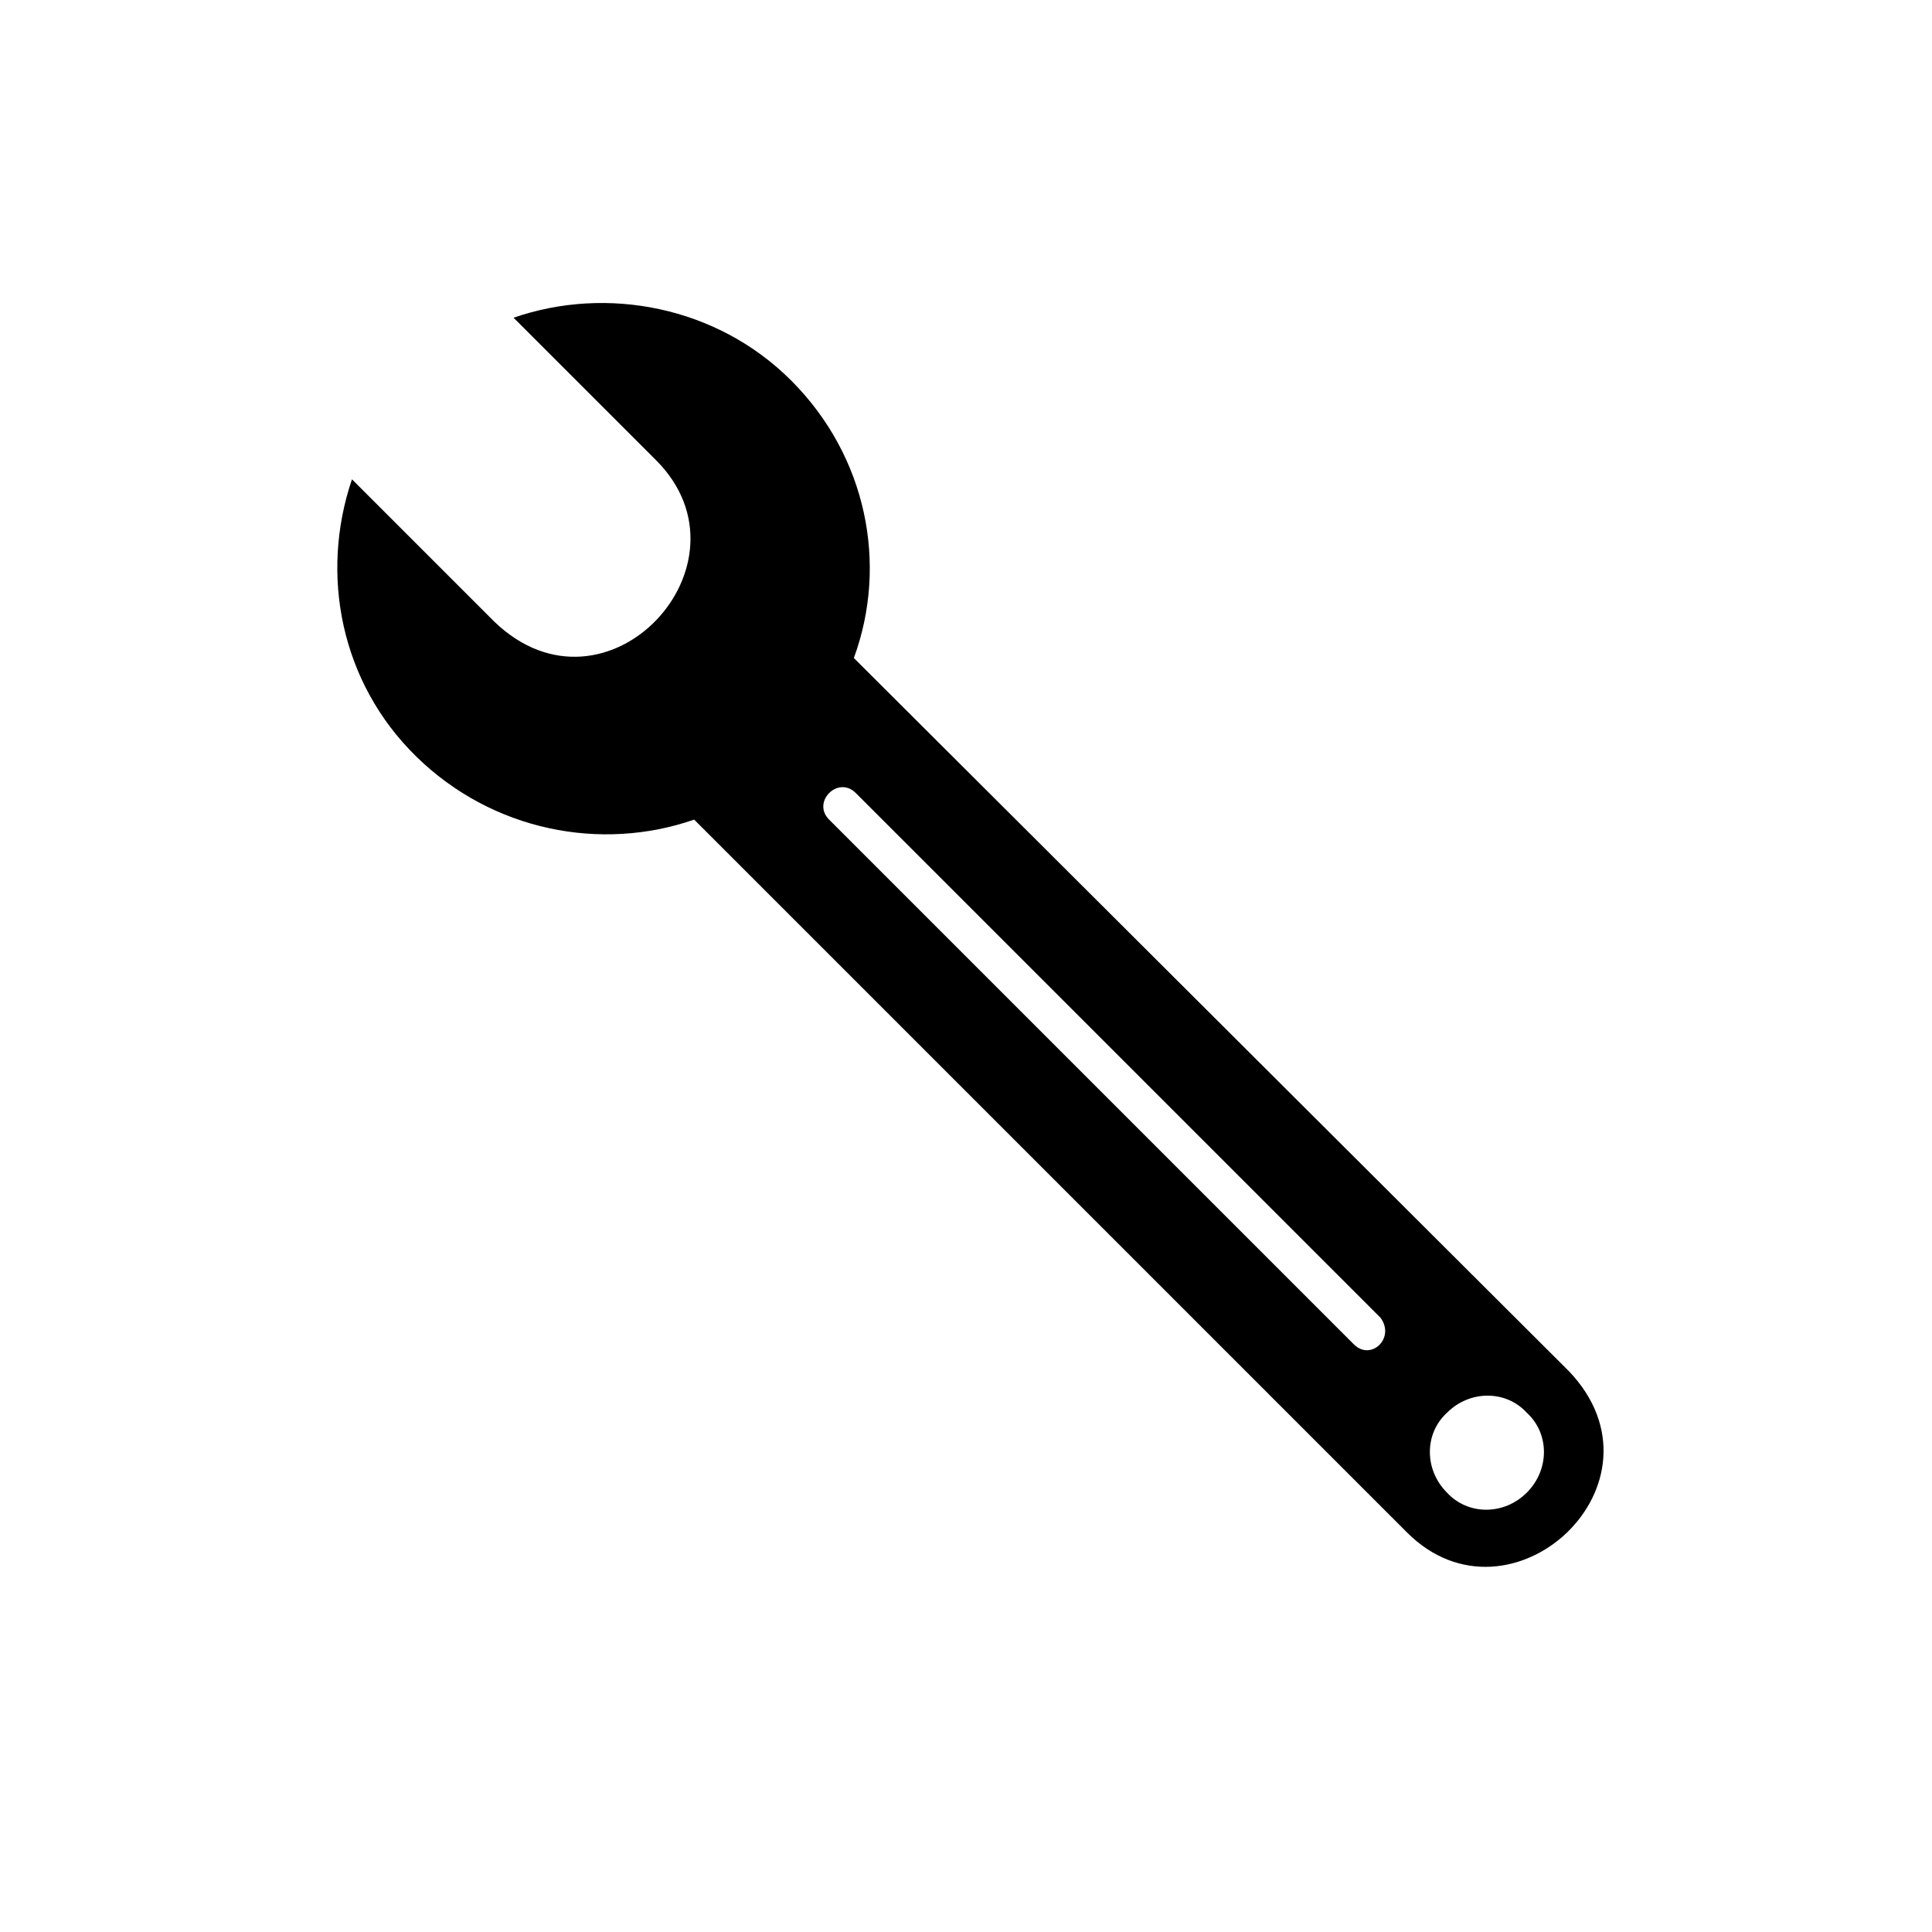
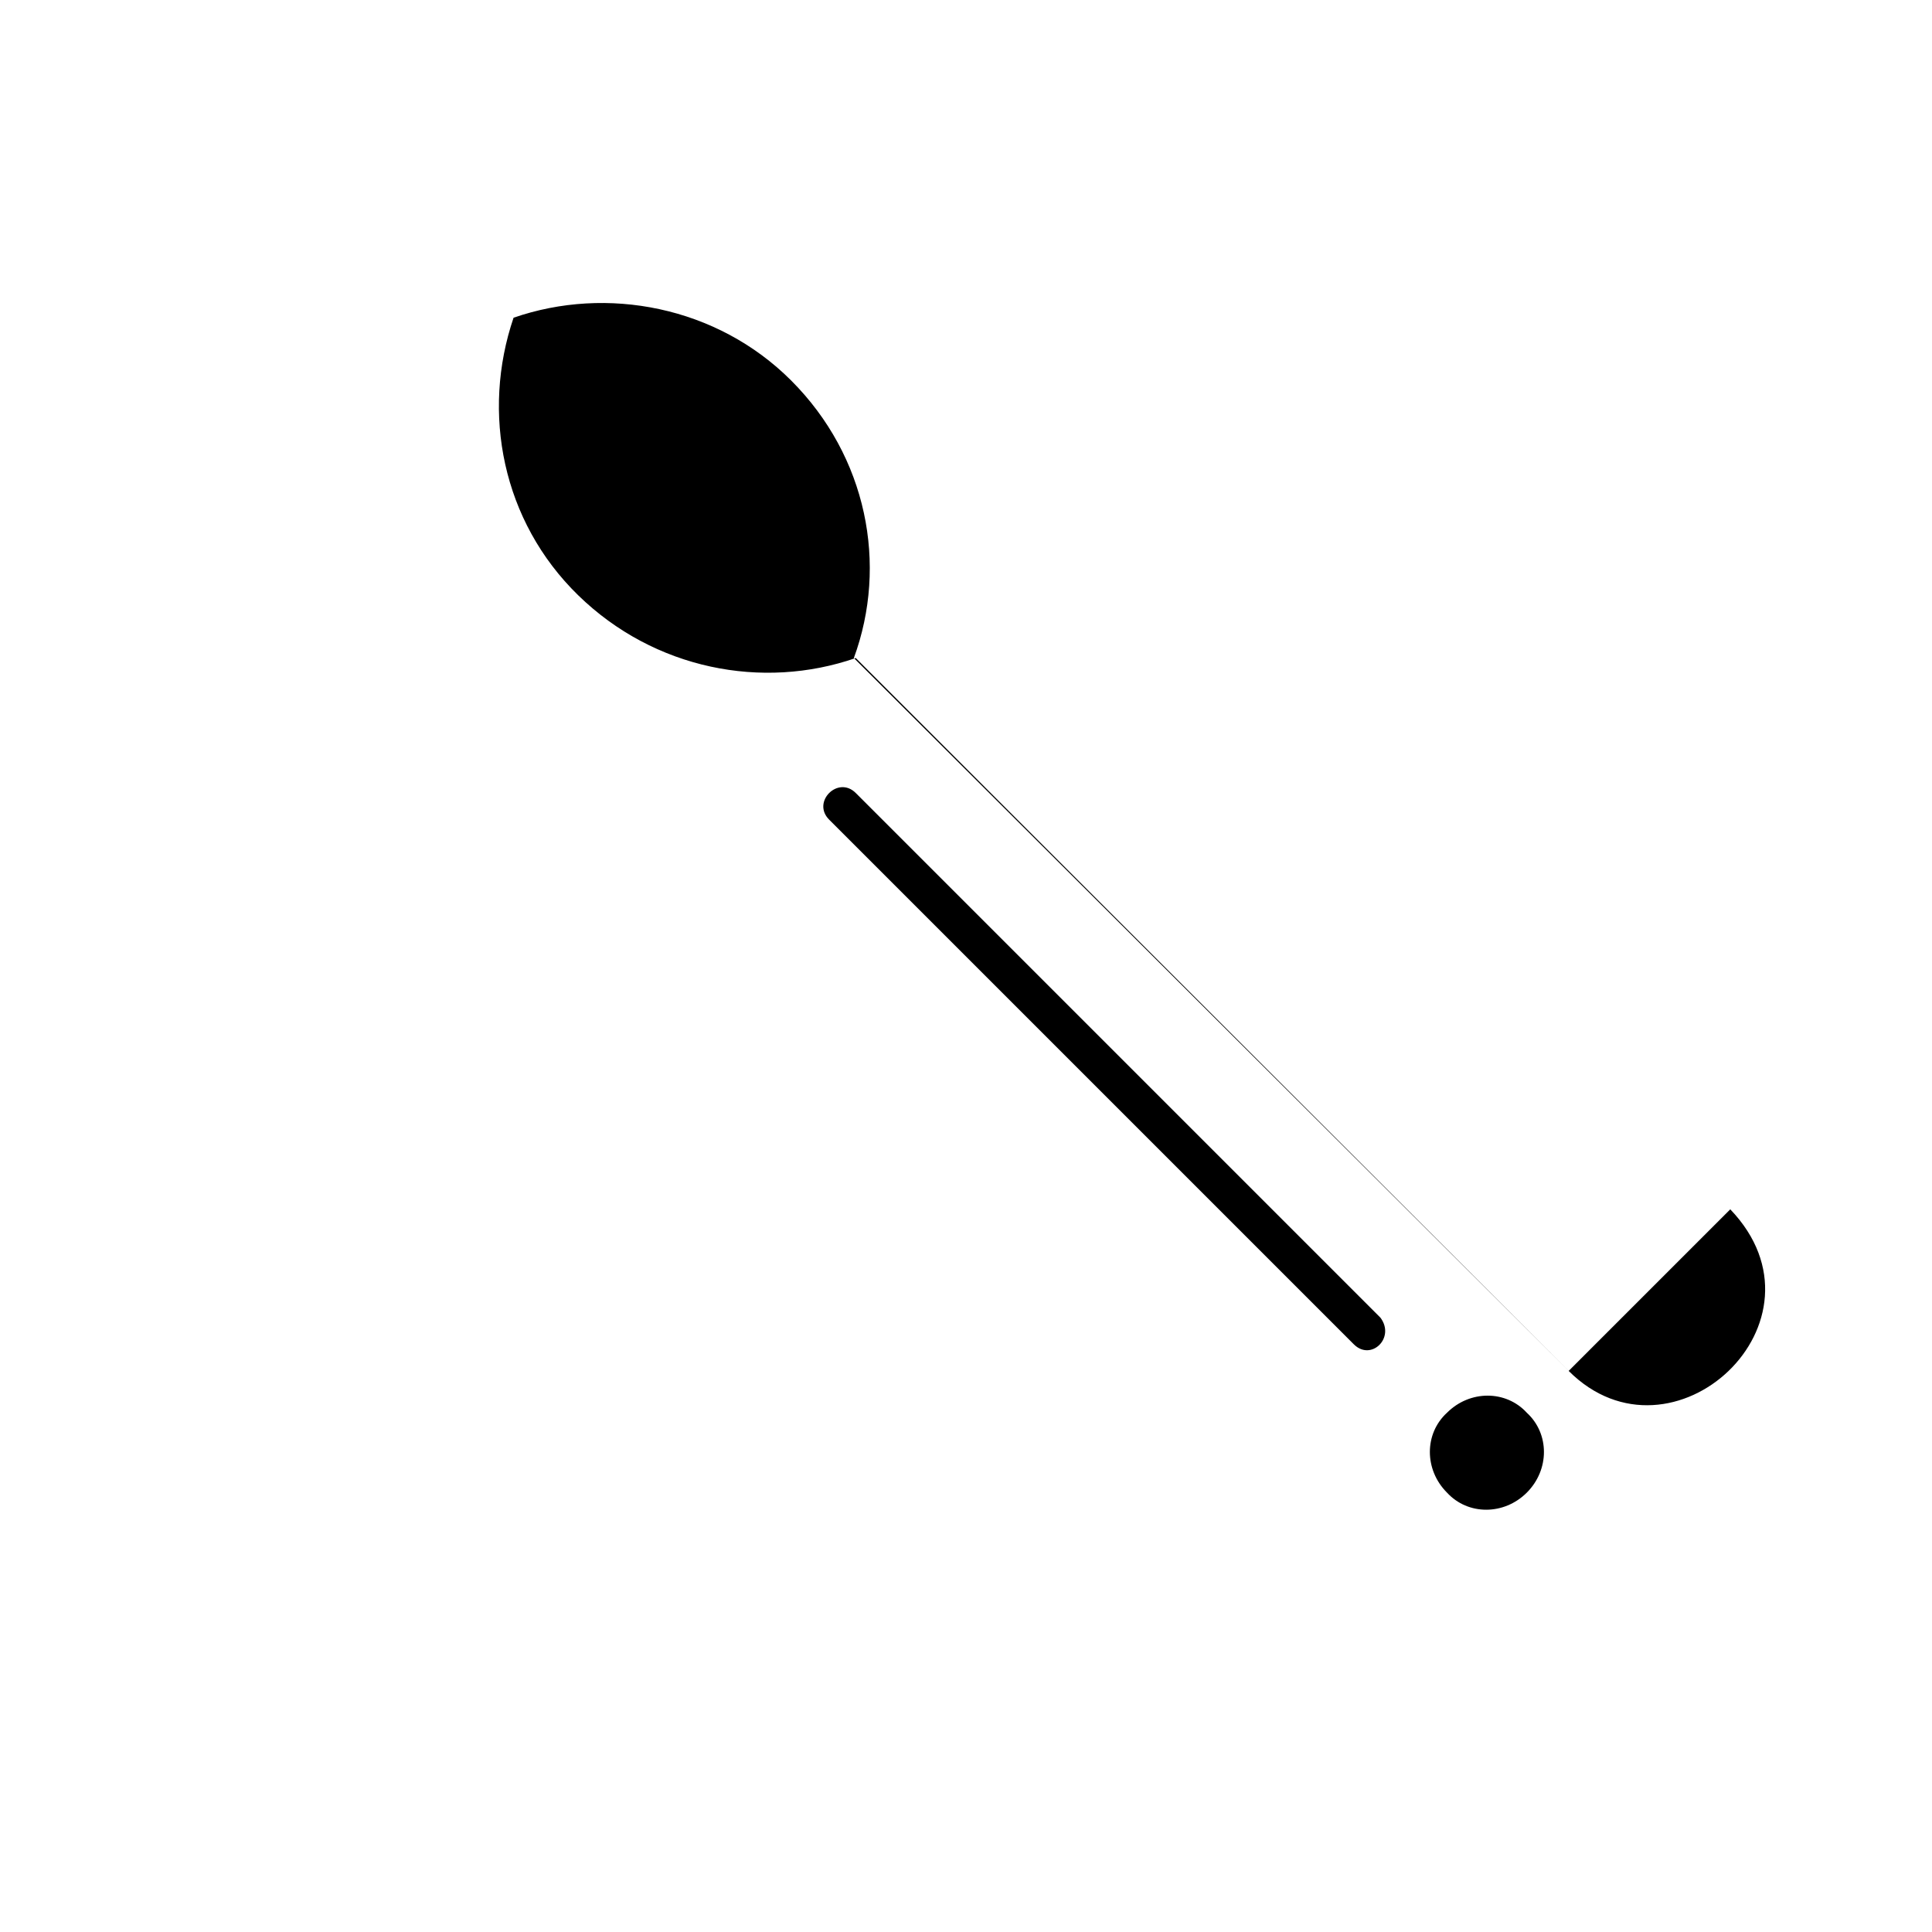
<svg xmlns="http://www.w3.org/2000/svg" fill="#000000" width="800px" height="800px" version="1.1" viewBox="144 144 512 512">
-   <path d="m559.71 507.31-189.43-188.93c9.07-24.688 3.527-53.402-16.625-73.555-19.648-19.648-48.871-25.191-73.555-16.625l37.785 37.785c27.434 27.438-13.125 71.289-42.824 42.824l-37.785-37.785c-8.566 25.191-3.023 53.906 17.129 73.555 20.152 19.648 48.871 25.191 73.555 16.625l188.93 188.93c27.426 27.418 71.293-13.117 42.824-42.828zm-56.93-7.051-139.05-139.05c-4.695-4.695 2.359-11.75 7.055-7.055l139.05 139.05c4.012 5.356-2.504 11.602-7.051 7.055zm45.844 39.297c-6.047 6.047-15.617 6.047-21.16 0-6.047-6.047-6.047-15.625 0-21.16 6.047-6.047 15.625-6.047 21.16 0 6.047 5.543 6.047 15.113 0 21.16z" />
+   <path d="m559.71 507.31-189.43-188.93c9.07-24.688 3.527-53.402-16.625-73.555-19.648-19.648-48.871-25.191-73.555-16.625l37.785 37.785l-37.785-37.785c-8.566 25.191-3.023 53.906 17.129 73.555 20.152 19.648 48.871 25.191 73.555 16.625l188.93 188.93c27.426 27.418 71.293-13.117 42.824-42.828zm-56.93-7.051-139.05-139.05c-4.695-4.695 2.359-11.75 7.055-7.055l139.05 139.05c4.012 5.356-2.504 11.602-7.051 7.055zm45.844 39.297c-6.047 6.047-15.617 6.047-21.16 0-6.047-6.047-6.047-15.625 0-21.16 6.047-6.047 15.625-6.047 21.16 0 6.047 5.543 6.047 15.113 0 21.16z" />
</svg>